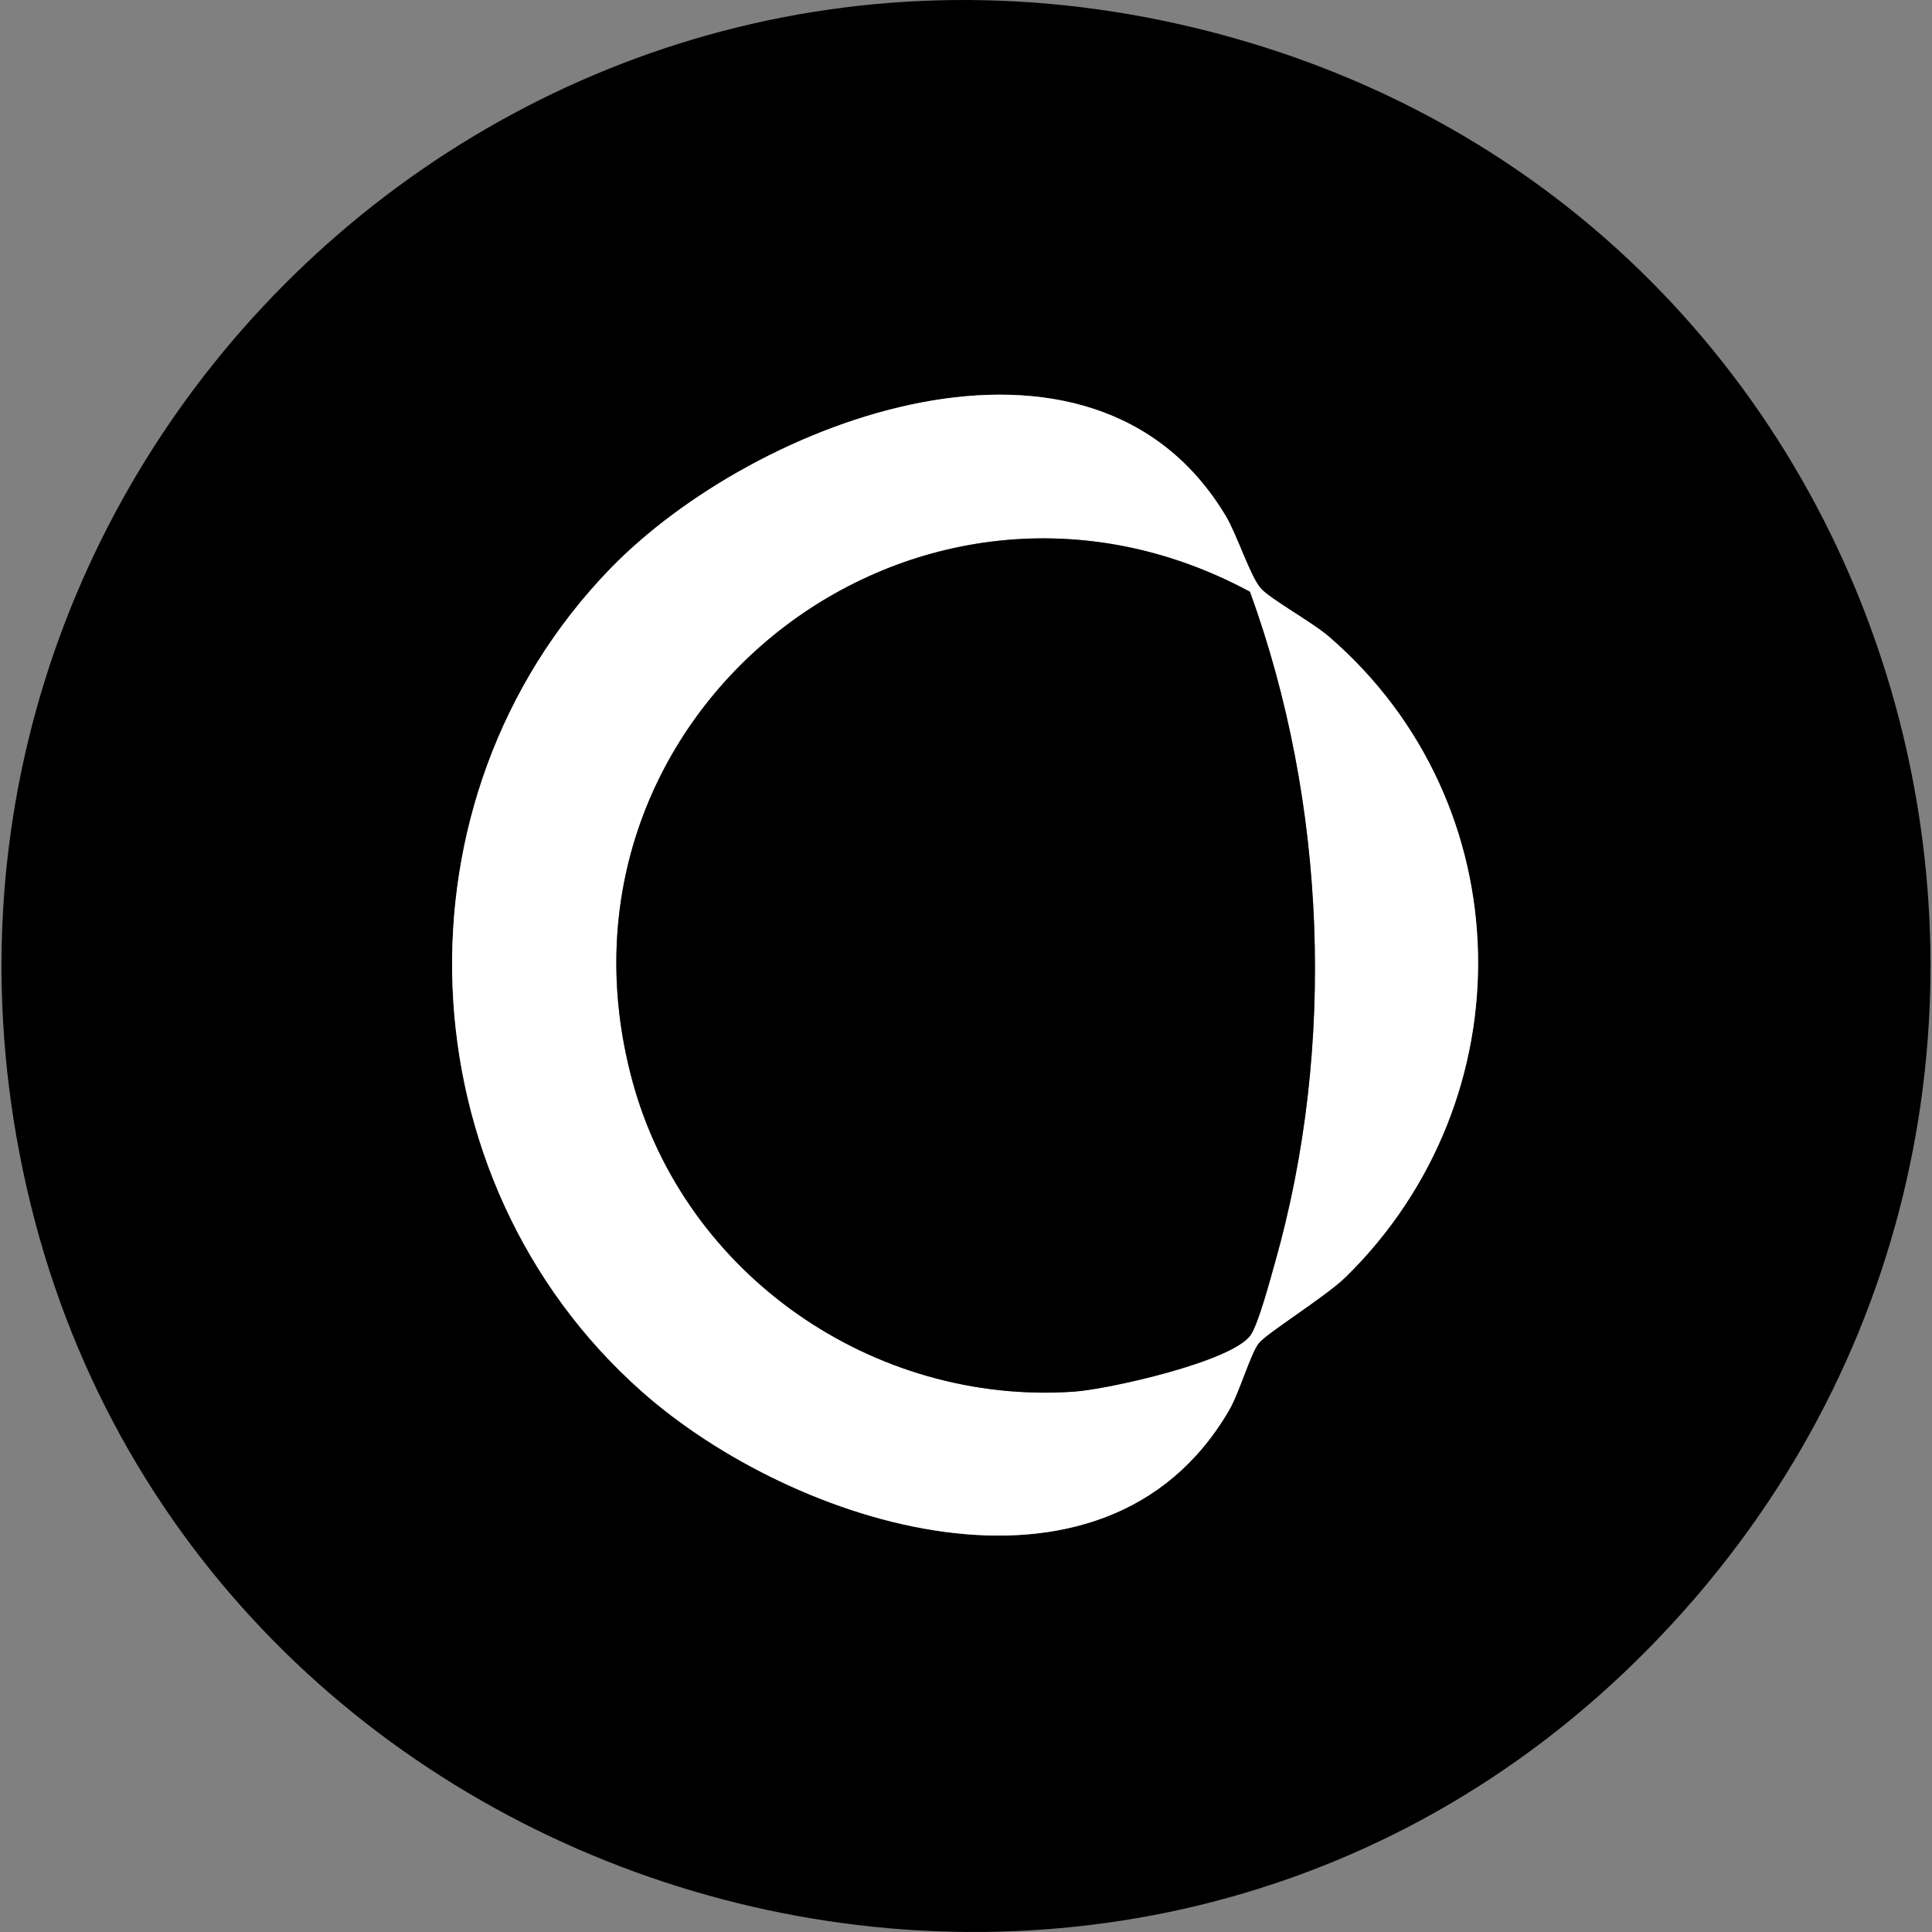
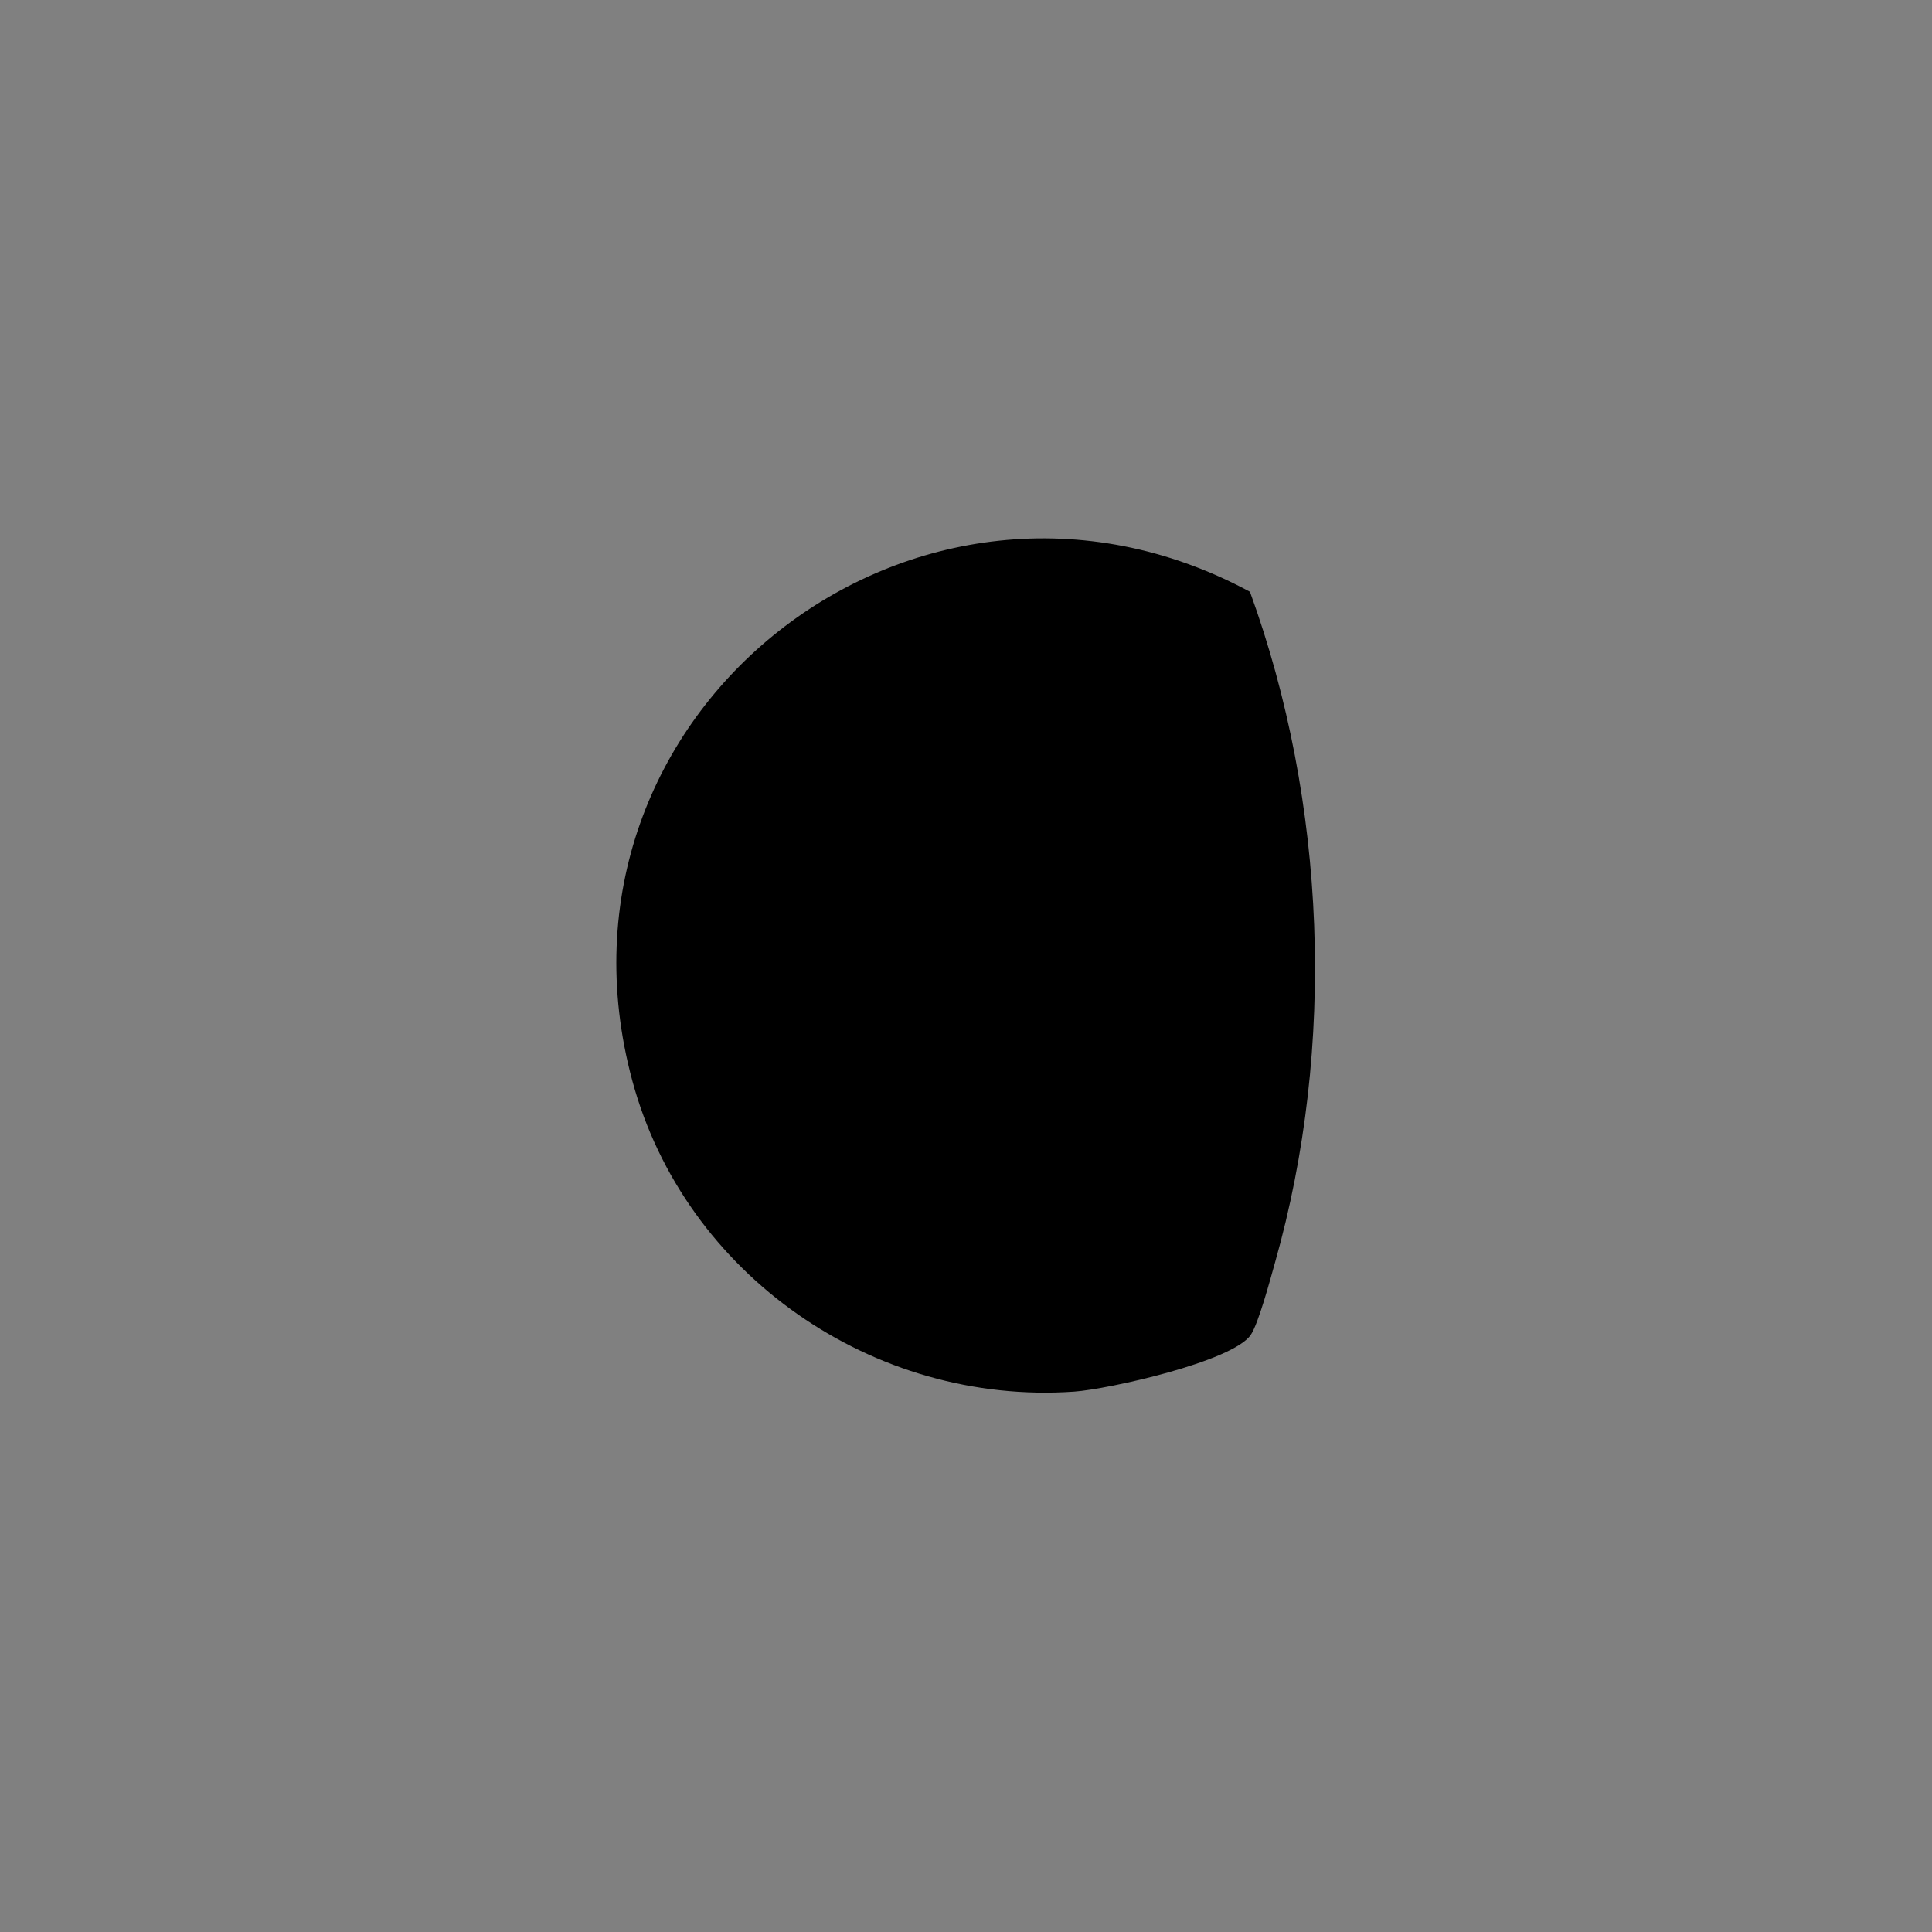
<svg xmlns="http://www.w3.org/2000/svg" id="CIRCLE_OUTLINE_BLACK" viewBox="0 0 512 512">
  <rect x="0" y="0" width="512" height="512" fill="#808080" stroke="none" />
-   <path d="M433.731,440.032C292.739,578.64,50.451,506.346,7.013,314.488-35.627,126.151,134.537-40.366,321.826,8.679c192.817,50.492,253.996,291.667,111.905,431.354ZM356.596,338.444c48.129-47.159,46.914-125.408-4.422-169.737-4.469-3.859-15.461-9.87-18.074-12.797-2.725-3.053-6.308-14.226-9.211-19.088-35.555-59.544-124.864-25.603-163.139,13.865-59.204,61.049-55.094,161.875,8.357,218.096,39.974,35.419,122.269,62.087,155.575,5.007,2.812-4.819,5.679-15.01,7.896-17.83,2.113-2.687,17.773-12.376,23.018-17.516Z" />
-   <path d="M356.596,338.444c-5.245,5.139-20.905,14.829-23.018,17.516-2.218,2.82-5.084,13.011-7.896,17.83-33.307,57.08-115.601,30.412-155.575-5.007-63.452-56.221-67.561-157.048-8.357-218.096,38.275-39.468,127.584-73.409,163.139-13.865,2.903,4.862,6.486,16.035,9.211,19.088,2.613,2.928,13.605,8.938,18.074,12.797,51.336,44.329,52.551,122.578,4.422,169.737ZM331.25,156.823c-88.153-47.526-190.067,31.939-163.676,129.594,13.92,51.507,63.981,86.077,117.099,82.38,9.004-.627,41.851-7.943,46.755-14.988,2.084-2.994,5.257-14.958,6.474-19.252,16.22-57.255,13.634-121.946-6.652-177.734Z" fill="#fff" />
  <path d="M331.25,156.823c20.286,55.789,22.872,120.479,6.652,177.734-1.217,4.295-4.39,16.258-6.474,19.252-4.904,7.045-37.751,14.361-46.755,14.988-53.117,3.697-103.179-30.873-117.099-82.38-26.391-97.655,75.524-177.12,163.676-129.594Z" />
</svg>